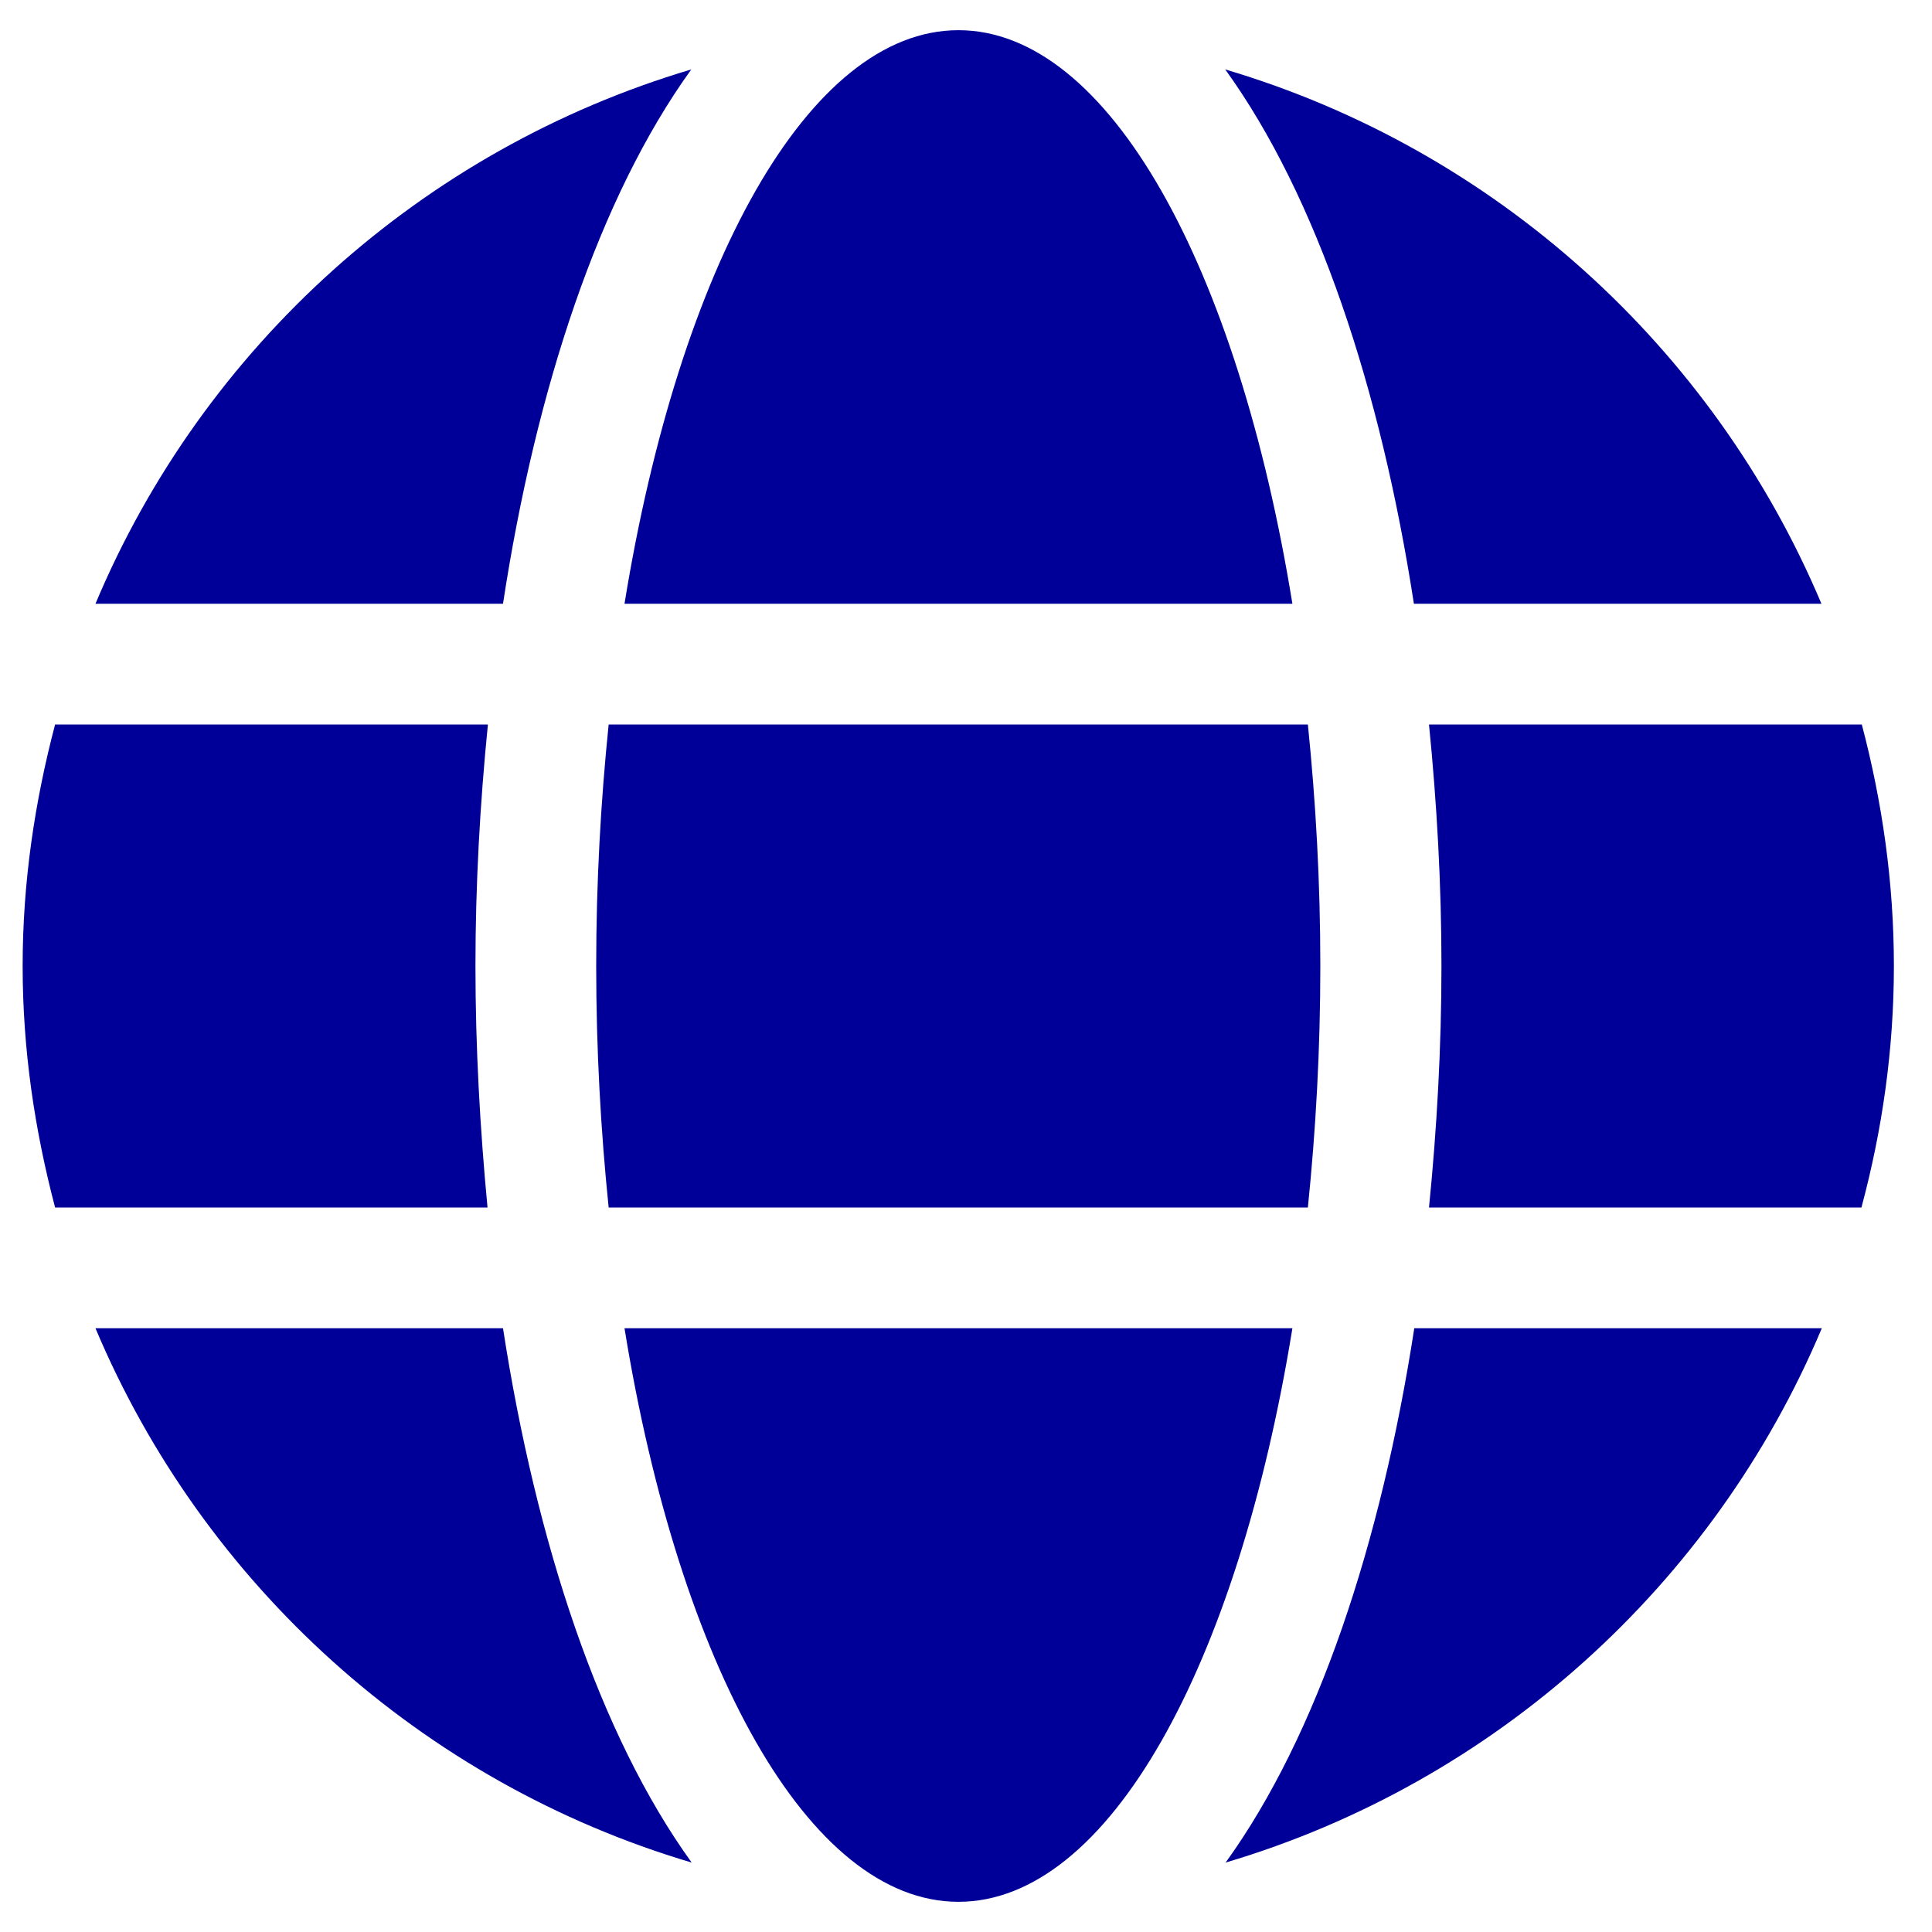
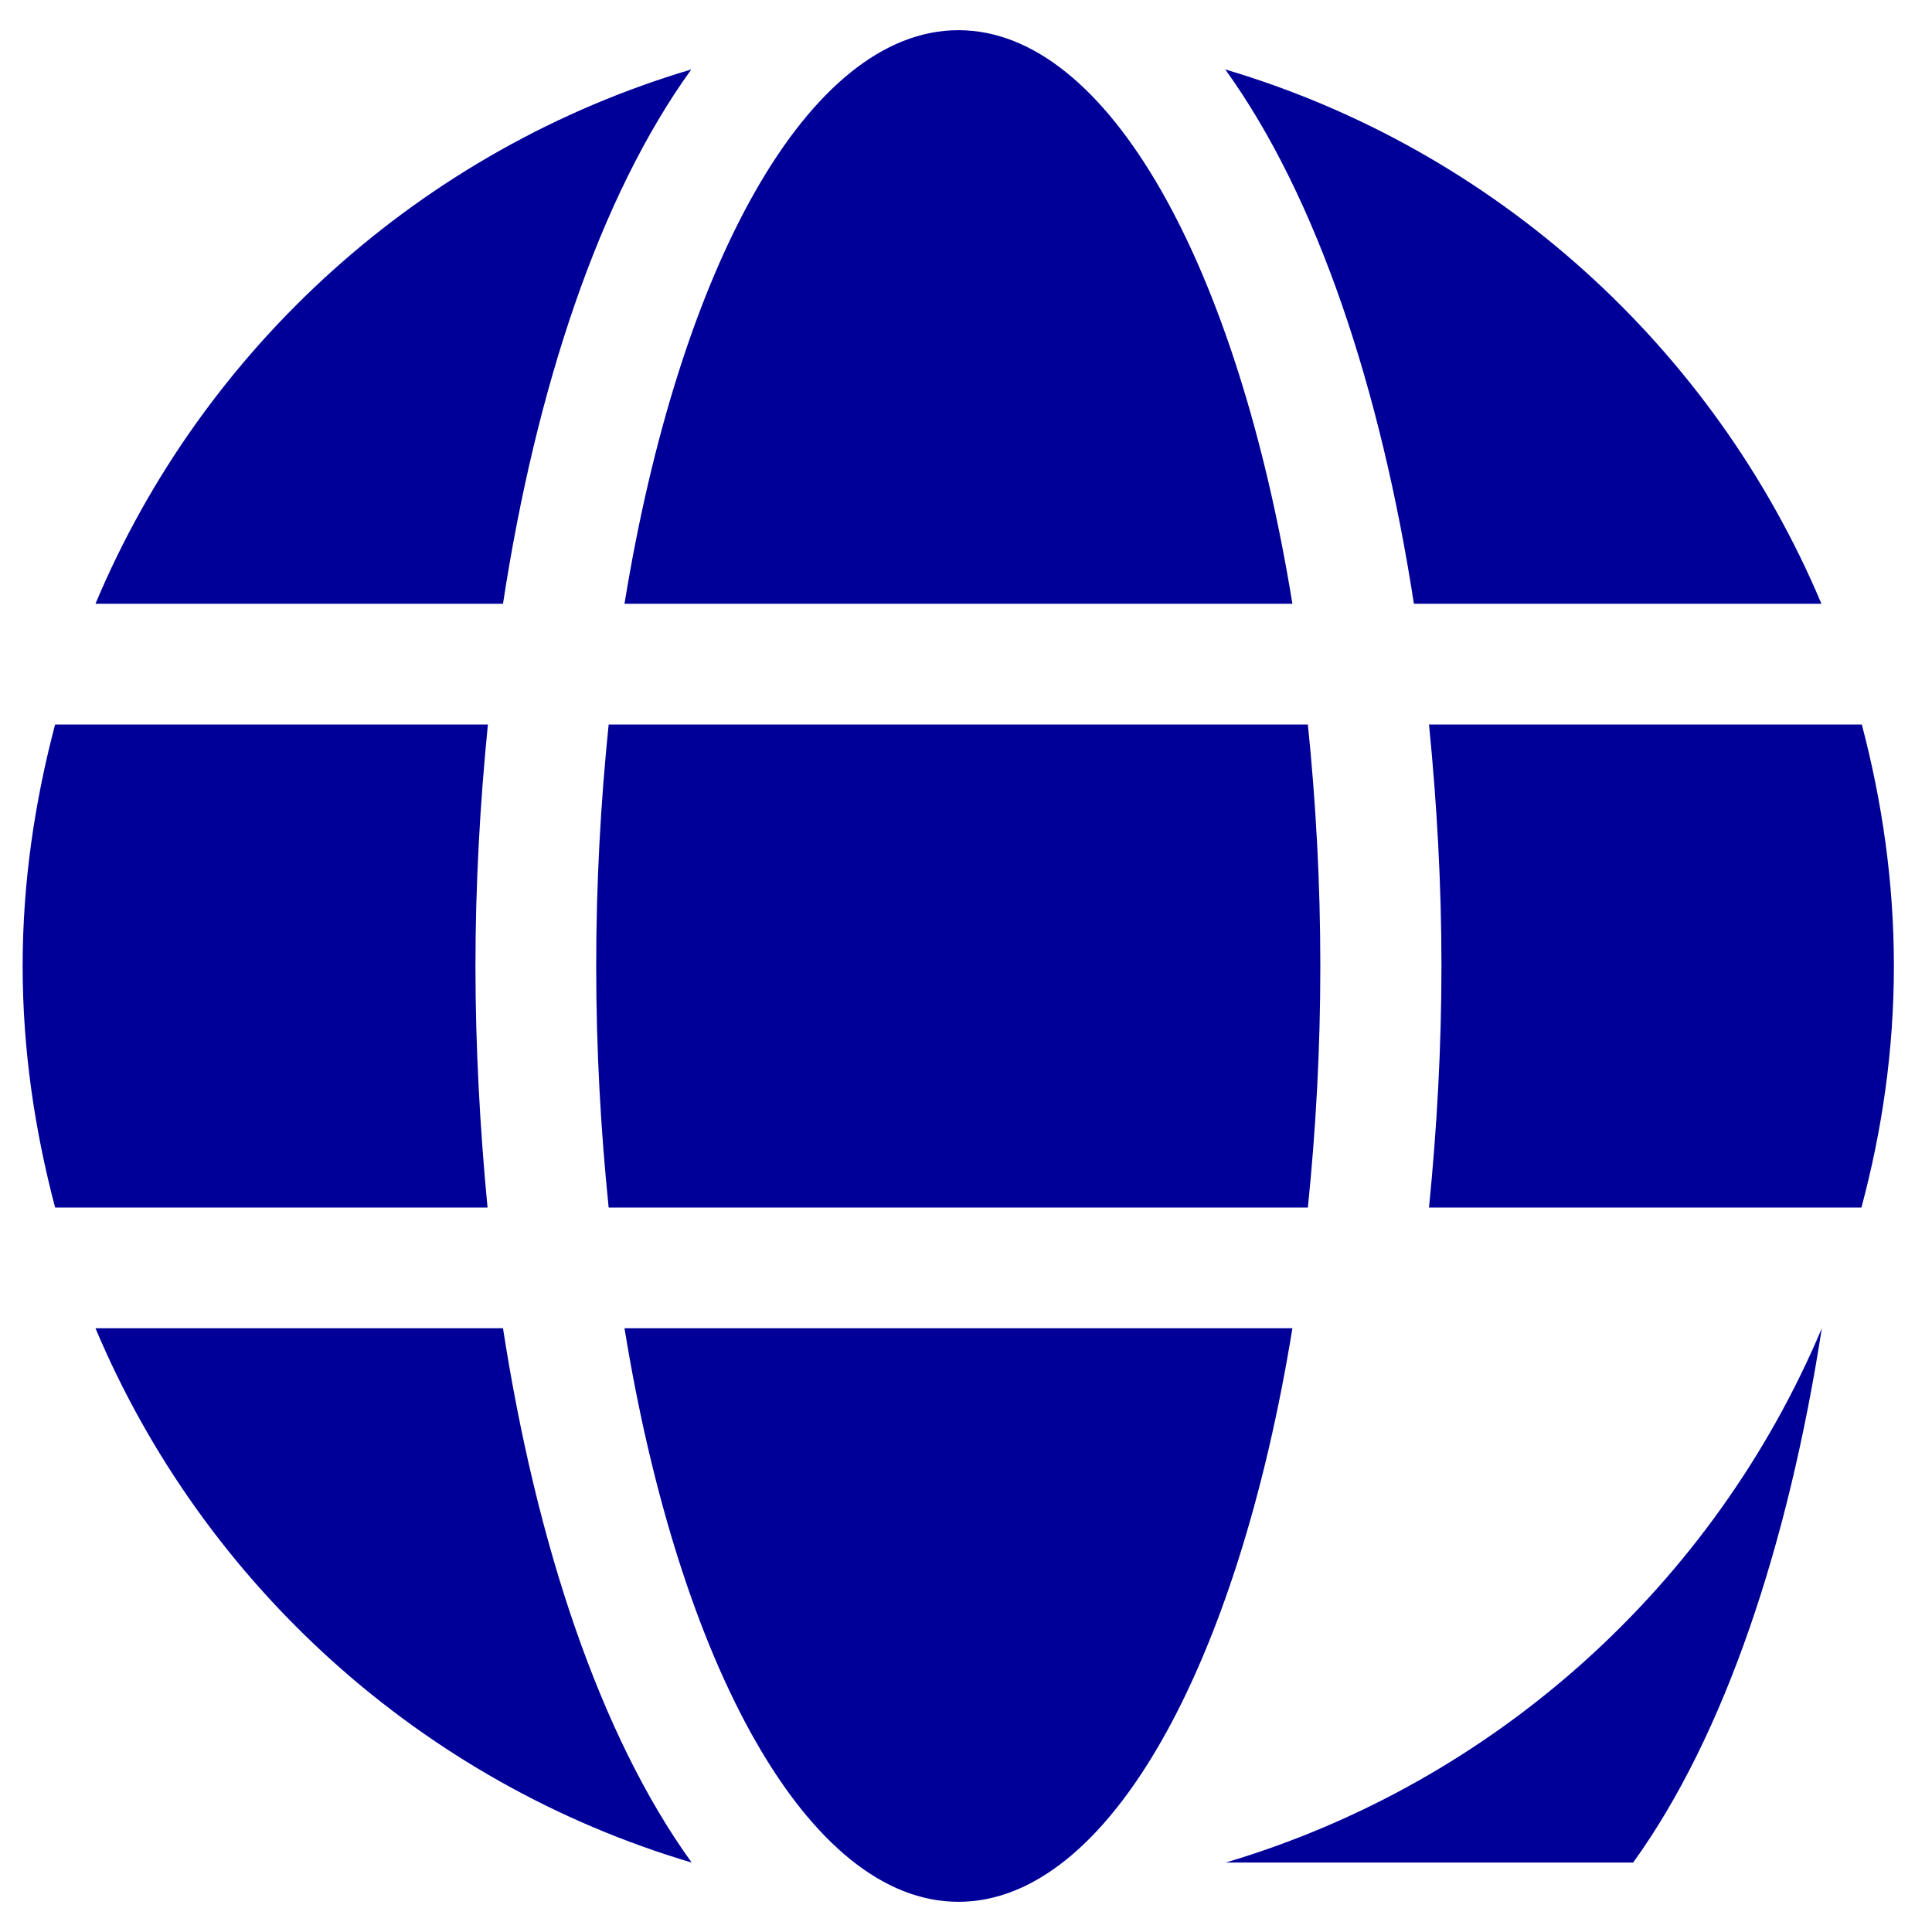
<svg xmlns="http://www.w3.org/2000/svg" viewBox="0 0 512 512" version="1.1" id="svg1" width="512" height="512">
  <defs id="defs1" />
-   <path fill="#000099" d="M 342.5,160 C 328,70.7 293.8,8 254,8 214.2,8 180,70.7 165.5,160 Z M 158,256 c 0,22.2 1.2,43.5 3.3,64 h 185.3 c 2.1,-20.5 3.3,-41.8 3.3,-64 0,-22.2 -1.2,-43.5 -3.3,-64 H 161.3 c -2.1,20.5 -3.3,41.8 -3.3,64 z M 482.7,160 C 454.1,92.1 396.2,39.6 324.7,18.4 c 24.4,33.8 41.2,84.7 50,141.6 z M 183.2,18.4 C 111.8,39.6 53.8,92.1 25.3,160 h 108 C 142,103.1 158.8,52.2 183.2,18.4 Z M 493.4,192 H 378.7 c 2.1,21 3.3,42.5 3.3,64 0,21.5 -1.2,43 -3.3,64 h 114.6 c 5.5,-20.5 8.6,-41.8 8.6,-64 0,-22.2 -3.1,-43.5 -8.5,-64 z M 126,256 c 0,-21.5 1.2,-43 3.3,-64 H 14.6 C 9.2,212.5 6,233.8 6,256 c 0,22.2 3.2,43.5 8.6,64 h 114.6 c -2,-21 -3.2,-42.5 -3.2,-64 z m 39.5,96 c 14.5,89.3 48.7,152 88.5,152 39.8,0 74,-62.7 88.5,-152 z m 159.3,141.6 c 71.4,-21.2 129.4,-73.7 158,-141.6 h -108 c -8.8,56.9 -25.6,107.8 -50,141.6 z M 25.3,352 c 28.6,67.9 86.5,120.4 158,141.6 -24.4,-33.8 -41.2,-84.7 -50,-141.6 z" id="path1" />
+   <path fill="#000099" d="M 342.5,160 C 328,70.7 293.8,8 254,8 214.2,8 180,70.7 165.5,160 Z M 158,256 c 0,22.2 1.2,43.5 3.3,64 h 185.3 c 2.1,-20.5 3.3,-41.8 3.3,-64 0,-22.2 -1.2,-43.5 -3.3,-64 H 161.3 c -2.1,20.5 -3.3,41.8 -3.3,64 z M 482.7,160 C 454.1,92.1 396.2,39.6 324.7,18.4 c 24.4,33.8 41.2,84.7 50,141.6 z M 183.2,18.4 C 111.8,39.6 53.8,92.1 25.3,160 h 108 C 142,103.1 158.8,52.2 183.2,18.4 Z M 493.4,192 H 378.7 c 2.1,21 3.3,42.5 3.3,64 0,21.5 -1.2,43 -3.3,64 h 114.6 c 5.5,-20.5 8.6,-41.8 8.6,-64 0,-22.2 -3.1,-43.5 -8.5,-64 z M 126,256 c 0,-21.5 1.2,-43 3.3,-64 H 14.6 C 9.2,212.5 6,233.8 6,256 c 0,22.2 3.2,43.5 8.6,64 h 114.6 c -2,-21 -3.2,-42.5 -3.2,-64 z m 39.5,96 c 14.5,89.3 48.7,152 88.5,152 39.8,0 74,-62.7 88.5,-152 z m 159.3,141.6 c 71.4,-21.2 129.4,-73.7 158,-141.6 c -8.8,56.9 -25.6,107.8 -50,141.6 z M 25.3,352 c 28.6,67.9 86.5,120.4 158,141.6 -24.4,-33.8 -41.2,-84.7 -50,-141.6 z" id="path1" />
</svg>